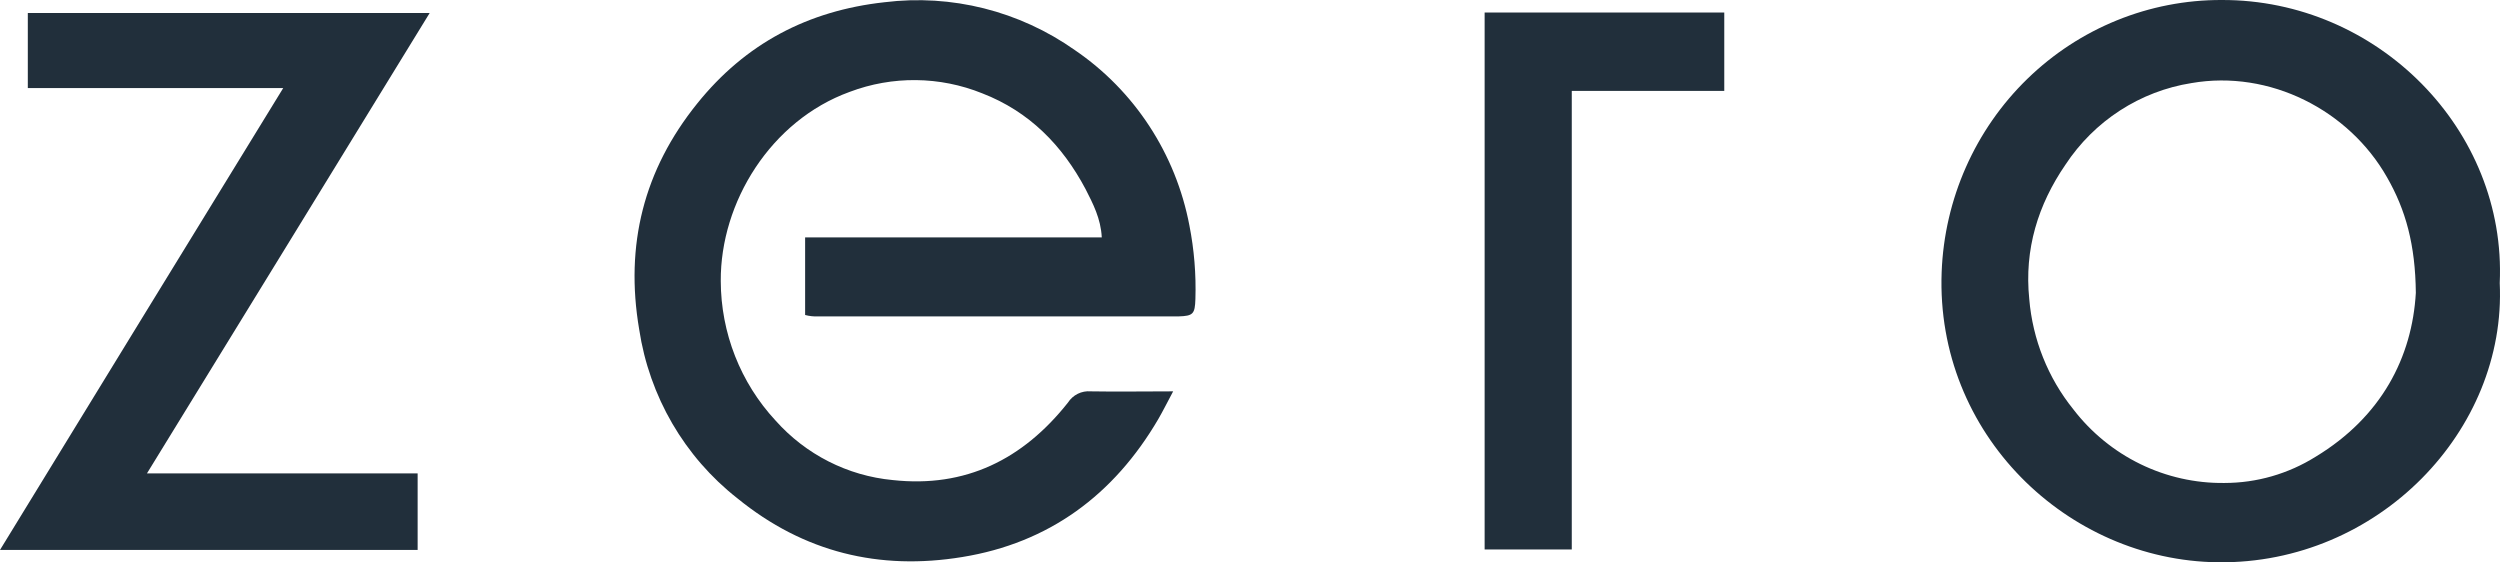
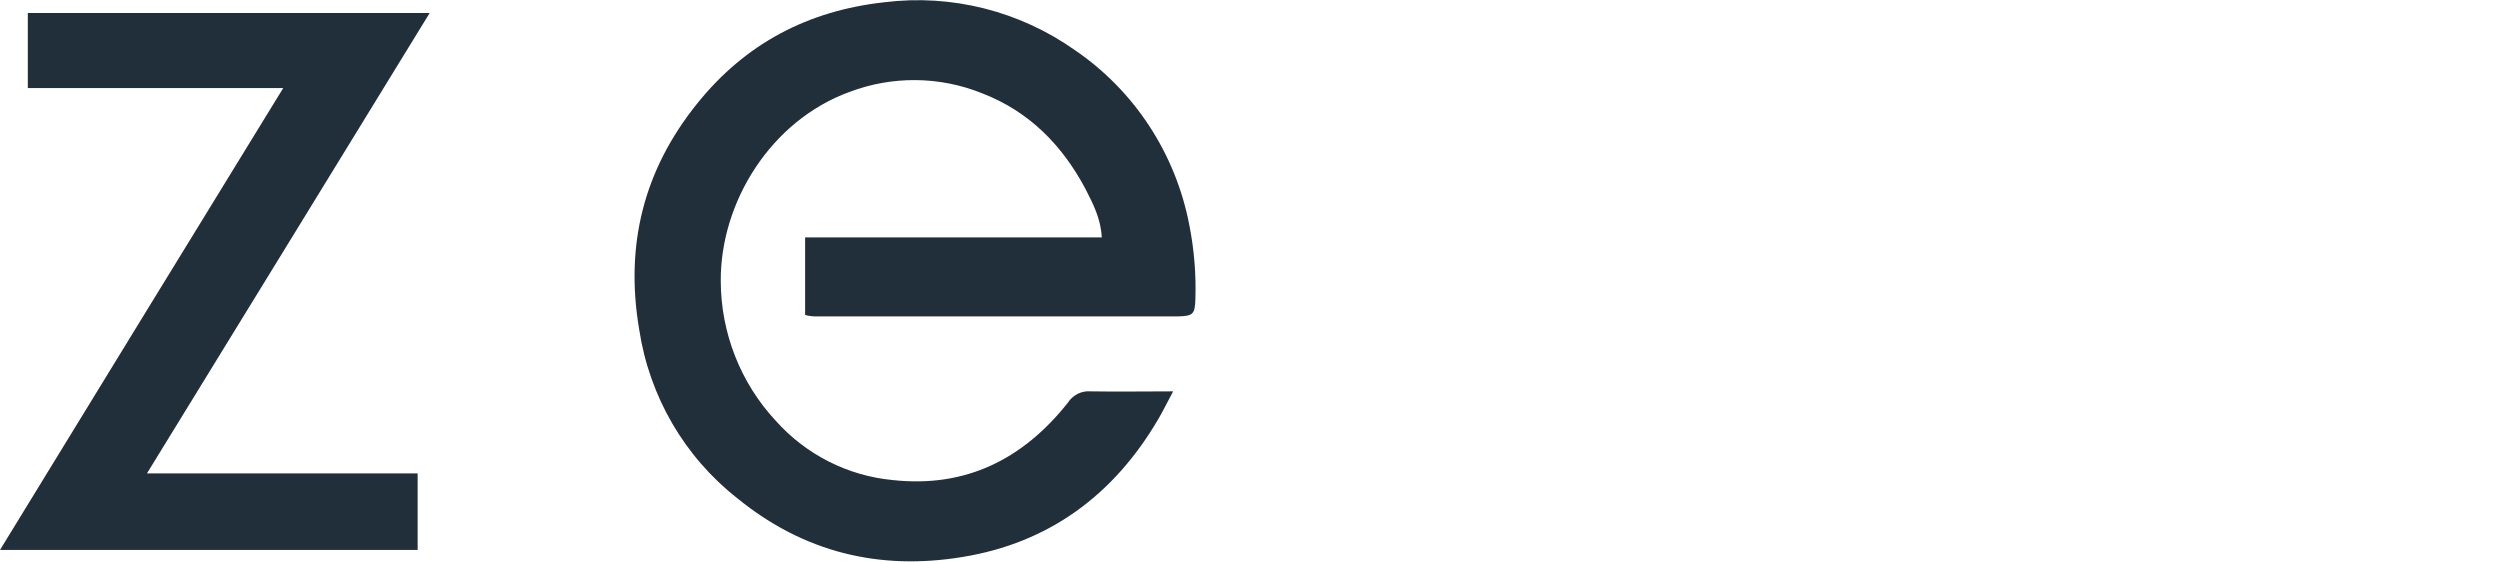
<svg xmlns="http://www.w3.org/2000/svg" width="329" height="74" viewBox="0 0 329 74" fill="none">
  <path fill-rule="evenodd" clip-rule="evenodd" d="M105.954 41.434V31.242H144.993C144.871 28.771 143.834 26.795 142.858 24.88C139.808 19.136 135.477 14.688 129.255 12.279C123.664 10.027 117.446 9.961 111.81 12.094C101.44 15.862 94.791 26.609 94.852 36.986C94.87 43.804 97.442 50.36 102.05 55.331C106.038 59.816 111.548 62.616 117.483 63.176C127.059 64.226 134.623 60.458 140.54 52.984C140.86 52.486 141.306 52.085 141.832 51.824C142.359 51.563 142.945 51.452 143.529 51.502C147.006 51.563 150.422 51.502 154.387 51.502C153.594 52.984 153.045 54.096 152.435 55.146C146.579 65.152 138.039 71.452 126.632 73.305C115.714 75.097 105.771 72.688 97.048 65.585C90.08 60.127 85.45 52.166 84.116 43.348C82.225 32.23 84.726 22.347 91.741 13.638C98.085 5.732 106.32 1.408 116.385 0.296C125.223 -0.801 134.15 1.442 141.455 6.597C145.343 9.245 148.676 12.646 151.261 16.603C153.847 20.56 155.635 24.995 156.522 29.654C157.152 32.846 157.418 36.099 157.315 39.352C157.254 41.328 157.01 41.576 155.119 41.637H107.662C107.086 41.664 106.51 41.602 105.954 41.452" fill="#212F3B" />
-   <path fill-rule="evenodd" clip-rule="evenodd" d="M328.965 37.246C329.88 56.641 312.983 74.245 291.877 73.997C272.052 73.75 254.728 57.135 255.521 35.825C255.883 26.184 259.926 17.061 266.799 10.379C273.671 3.696 282.837 -0.024 292.365 0C312.922 -0.062 329.88 17.11 328.965 37.246ZM317.924 38.543C317.863 32.181 316.582 27.61 314.142 23.348C309.14 14.515 298.709 9.142 288.4 10.933C285.05 11.463 281.845 12.692 278.989 14.542C276.133 16.392 273.688 18.823 271.808 21.68C268.209 26.931 266.379 32.799 267.05 39.346C267.493 44.665 269.513 49.724 272.845 53.861C275.196 56.921 278.215 59.389 281.665 61.071C285.115 62.754 288.902 63.605 292.731 63.559C296.976 63.558 301.137 62.361 304.748 60.1C313.41 54.85 317.436 47.005 317.924 38.543Z" fill="#212F3B" />
  <path fill-rule="evenodd" clip-rule="evenodd" d="M37.271 11.591H3.66V1.708H56.547C44.103 21.968 31.842 41.98 19.337 62.302H54.961V72.37H0C12.505 51.925 24.766 31.974 37.271 11.591Z" fill="#212F3B" />
-   <path fill-rule="evenodd" clip-rule="evenodd" d="M206.845 72.31H195.377V1.648H226.914V11.963H206.845V72.31Z" fill="#212F3B" />
</svg>